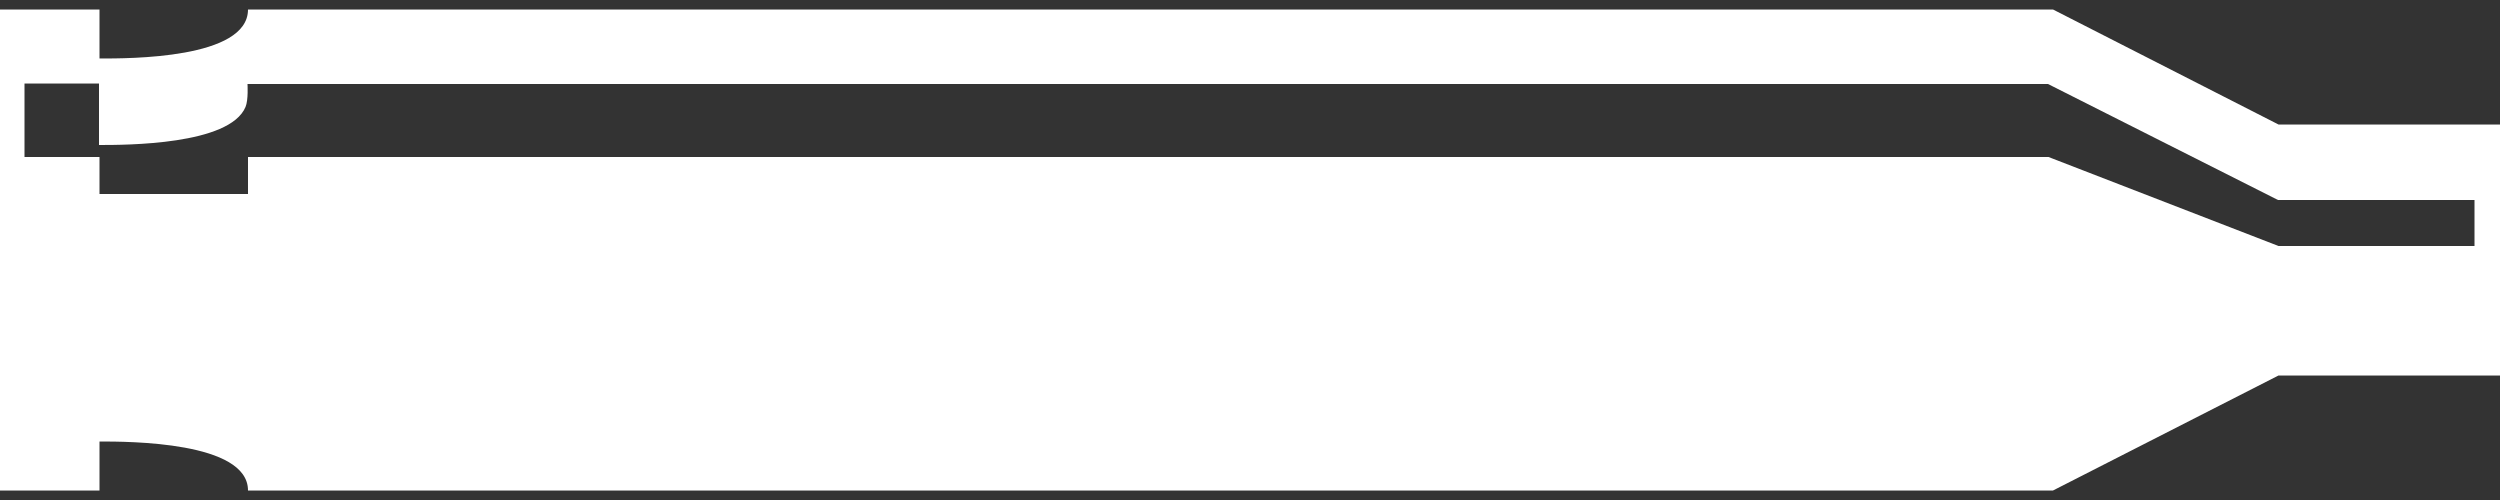
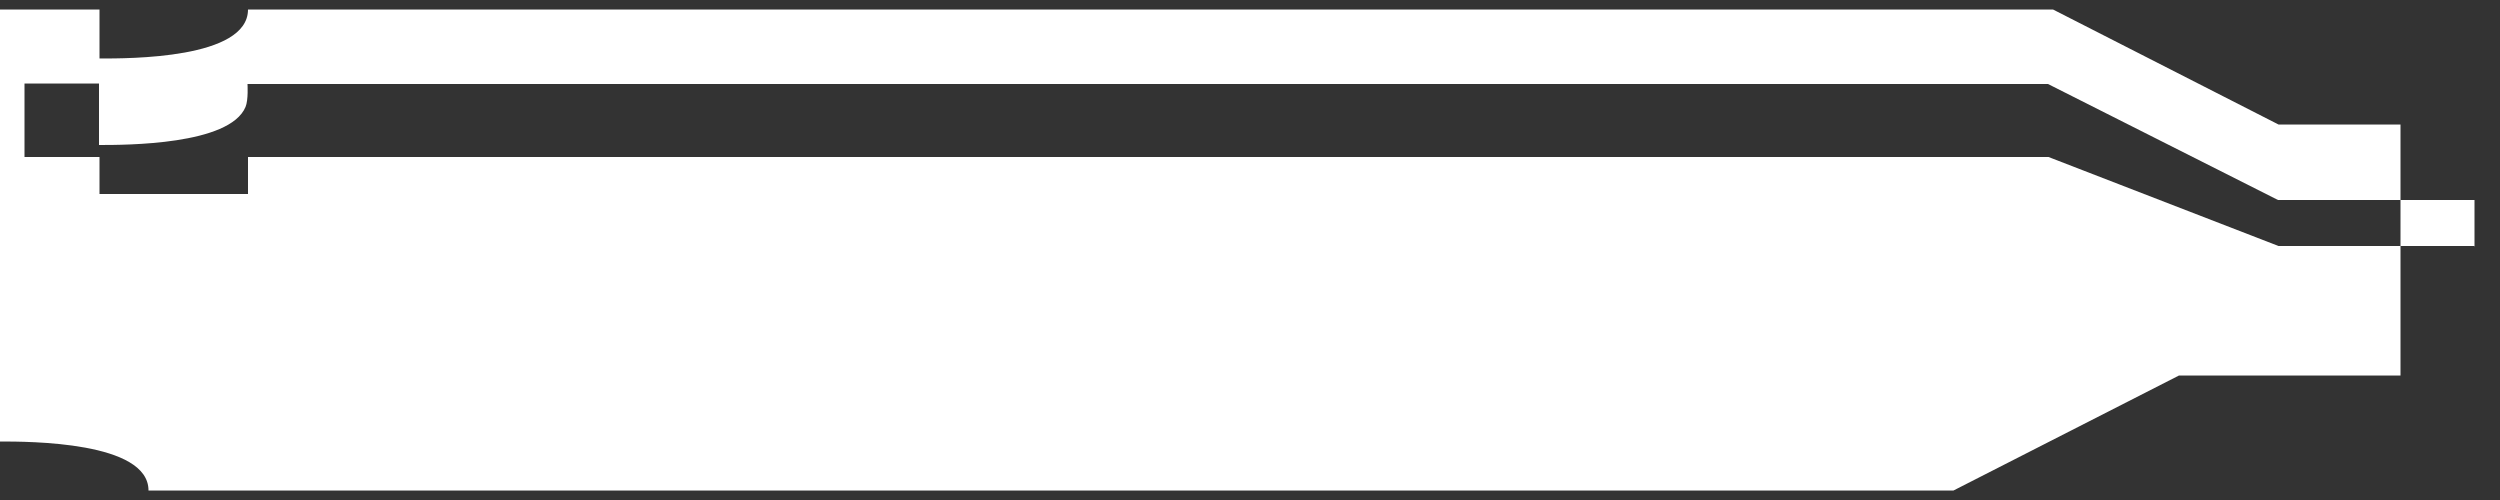
<svg xmlns="http://www.w3.org/2000/svg" id="Layer_1" version="1.1" viewBox="0 0 500 100">
  <rect x="0" y="0" width="500" height="100" fill="#333333" stroke="none" />
  <defs>
    <style>
      .st0 {
        fill: #fff;
      }
    </style>
  </defs>
-   <path class="st0" d="M455.7,24.9L410.6,1.9H49.6c0,9.9-23.9,9.8-29.7,9.8V1.9H0v96.2h19.9v-9.8c5.8,0,29.7,0,29.7,9.8h361l45.1-23h44.3V24.9h-44.3ZM495,49.2h-39.3l-46-17.8H49.6v7.4h-29.7v-7.4H4.9v-14.7h14.9v12.3c5.4,0,26.1,0,29.3-7.6.6-1.4.4-4.6.4-4.6h360.1l46,23.2h39.3v9.3h0Z" />
+   <path class="st0" d="M455.7,24.9L410.6,1.9H49.6c0,9.9-23.9,9.8-29.7,9.8V1.9H0v96.2v-9.8c5.8,0,29.7,0,29.7,9.8h361l45.1-23h44.3V24.9h-44.3ZM495,49.2h-39.3l-46-17.8H49.6v7.4h-29.7v-7.4H4.9v-14.7h14.9v12.3c5.4,0,26.1,0,29.3-7.6.6-1.4.4-4.6.4-4.6h360.1l46,23.2h39.3v9.3h0Z" />
</svg>